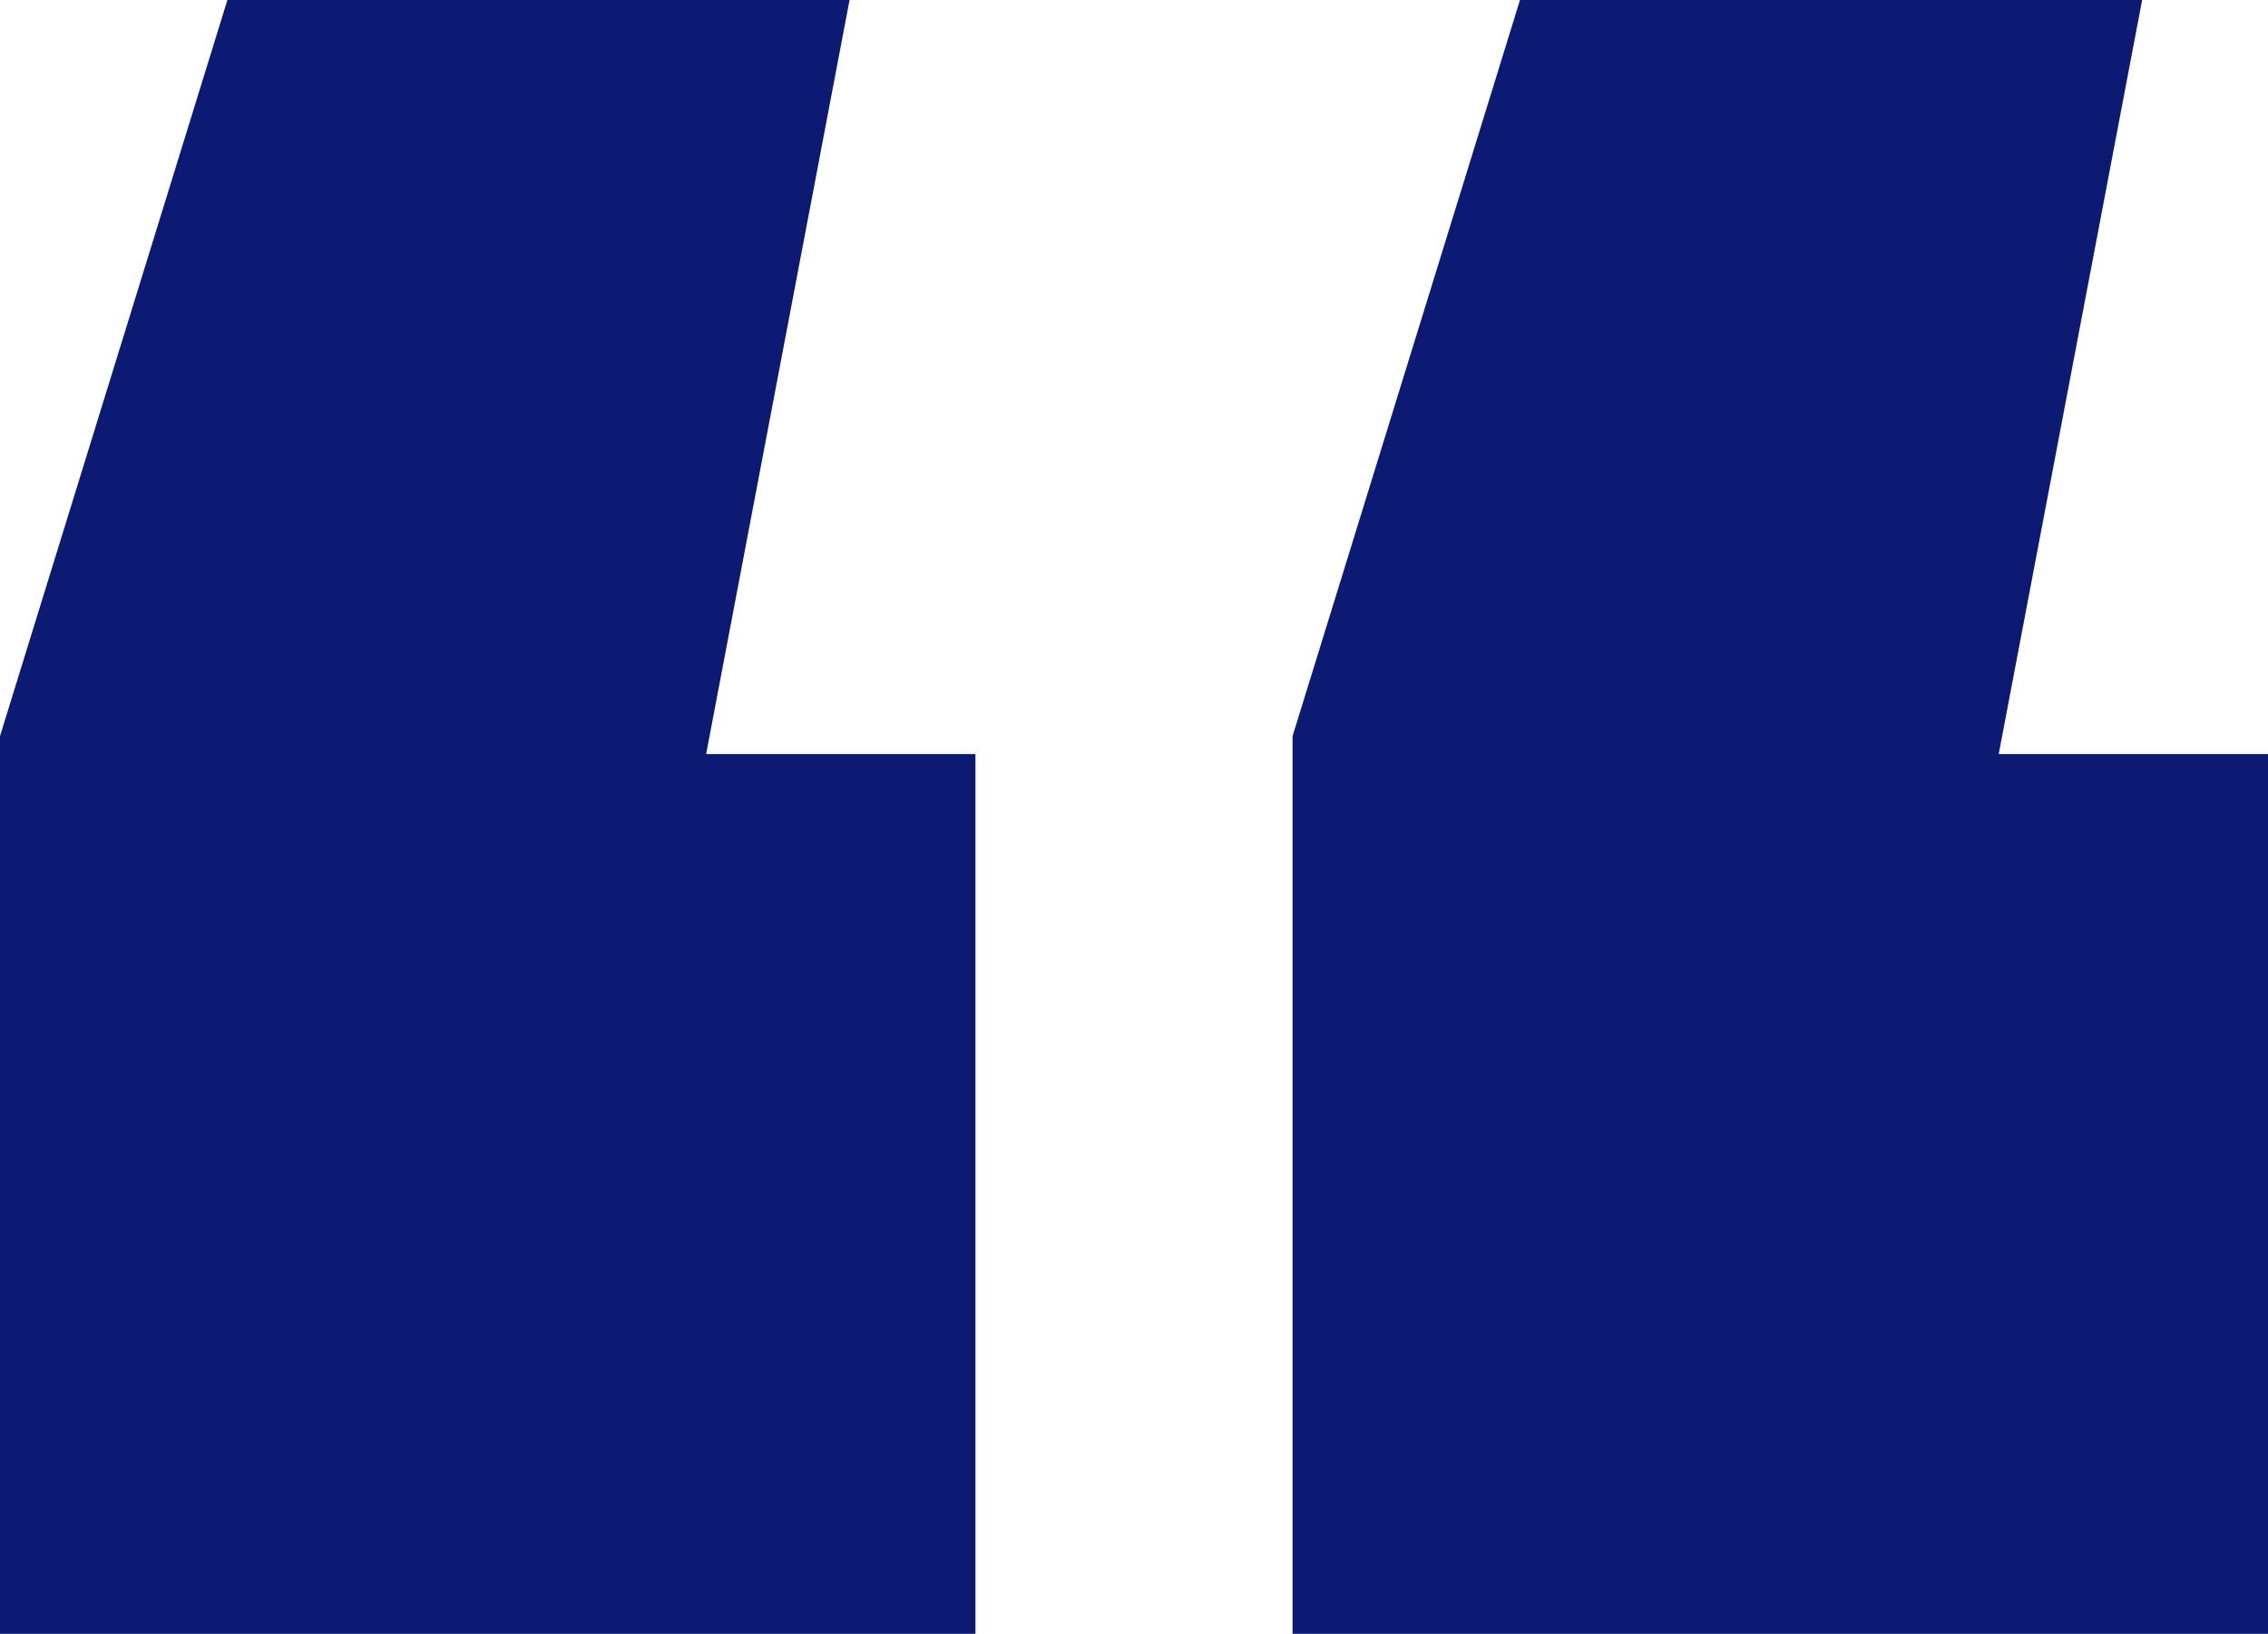
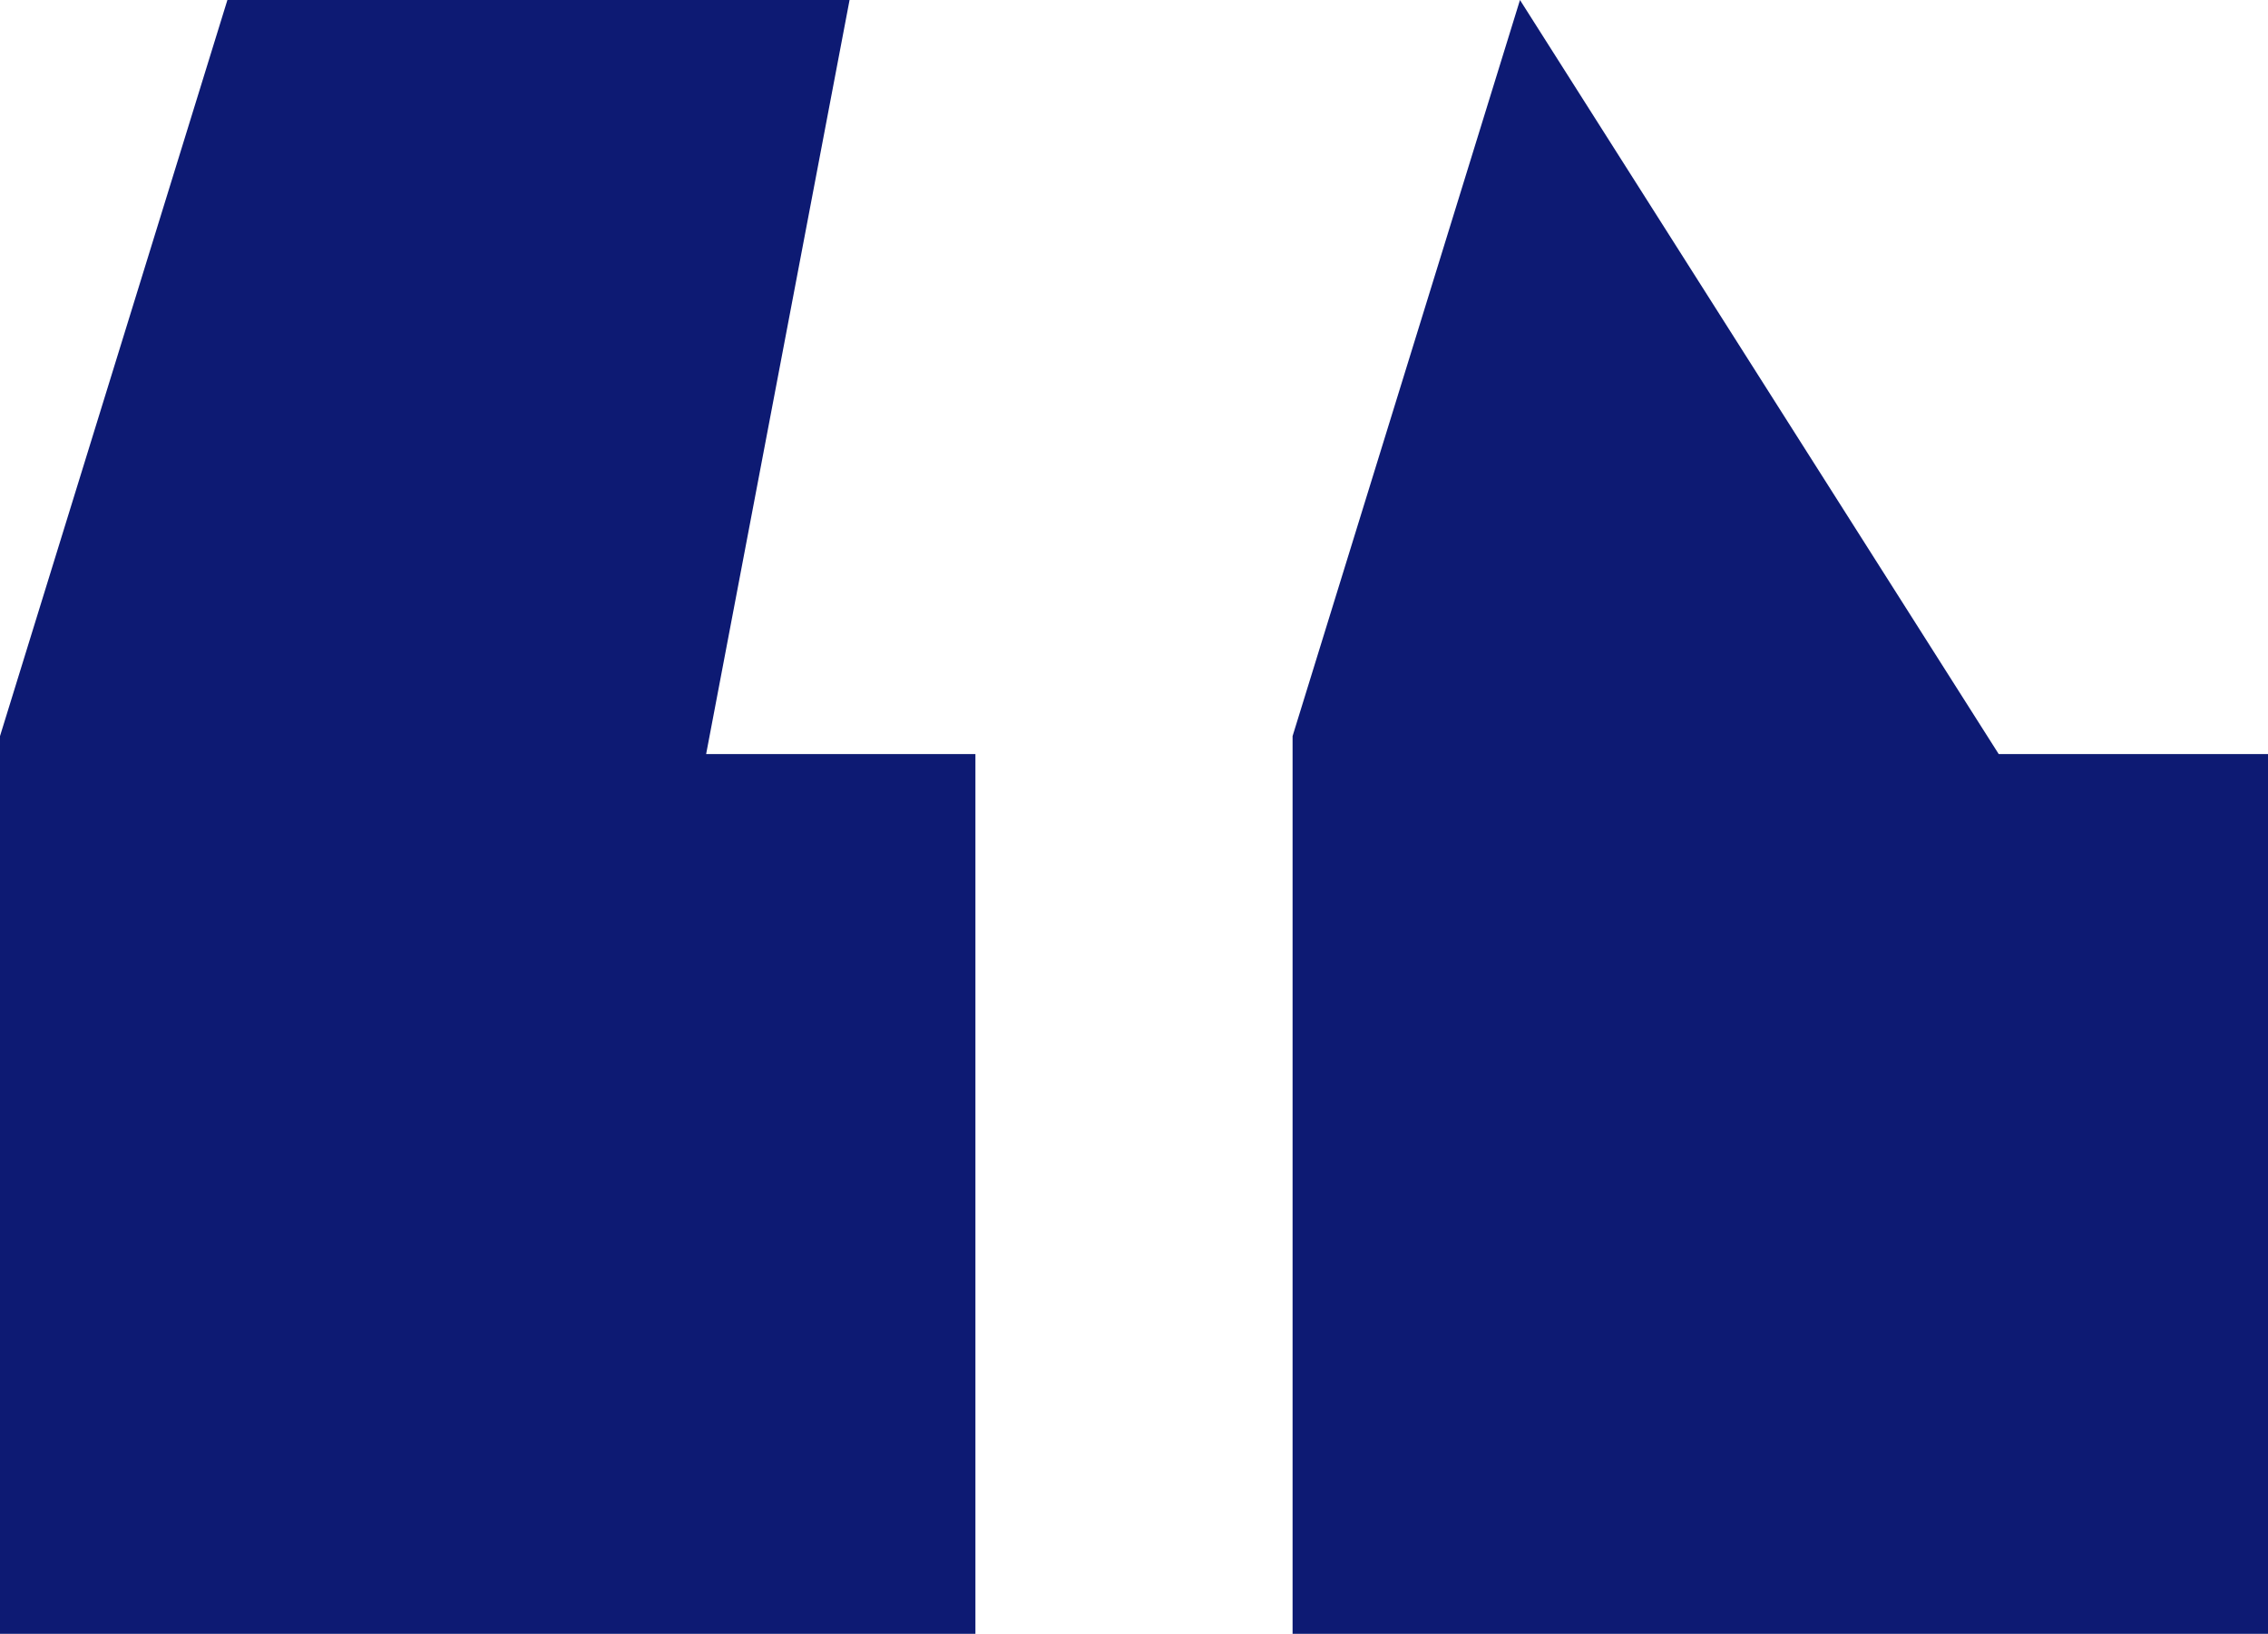
<svg xmlns="http://www.w3.org/2000/svg" width="60.261" height="43.407" viewBox="0 0 60.261 43.407">
-   <path id="Quote_ikon" data-name="Quote ikon" d="M31-116.07,27.189-96.036h7.155v23.373H8.427v-23.85l6.042-19.557Zm34.344,0L61.533-96.036h7.155v23.373H42.771v-23.85l6.042-19.557Z" transform="translate(-8.427 116.07)" fill="#0d1a73" />
+   <path id="Quote_ikon" data-name="Quote ikon" d="M31-116.07,27.189-96.036h7.155v23.373H8.427v-23.85l6.042-19.557m34.344,0L61.533-96.036h7.155v23.373H42.771v-23.85l6.042-19.557Z" transform="translate(-8.427 116.07)" fill="#0d1a73" />
</svg>